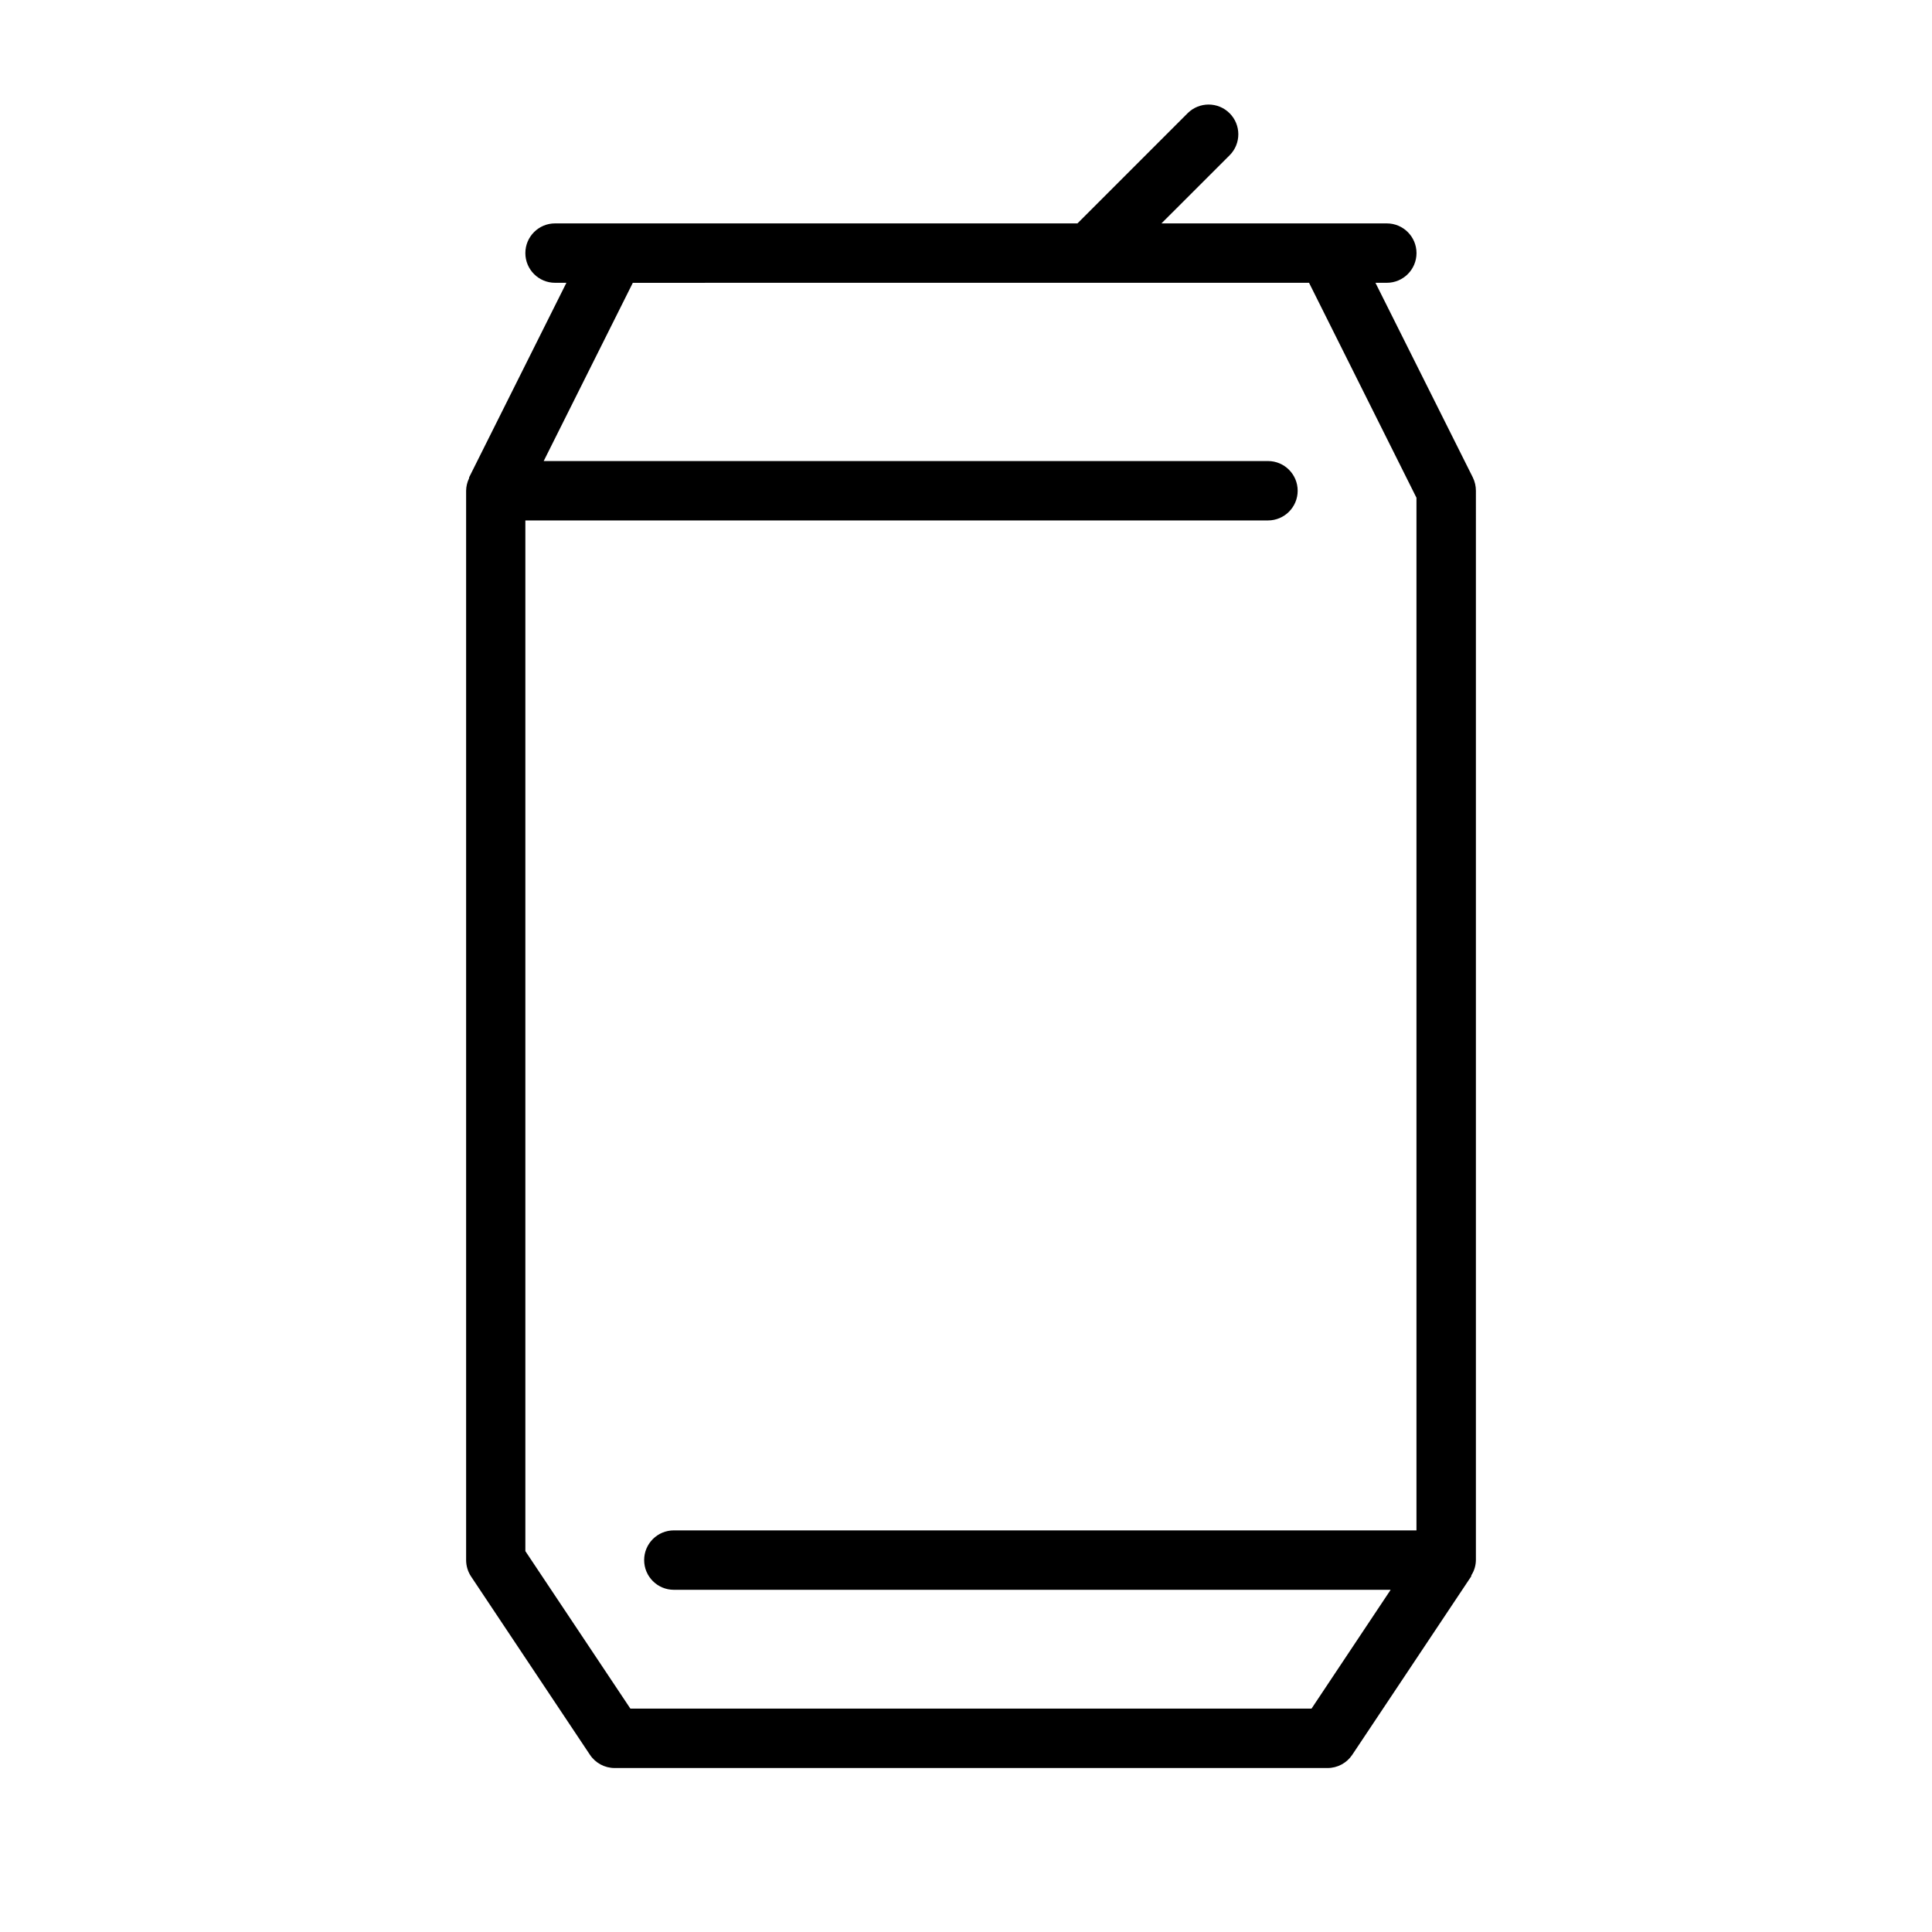
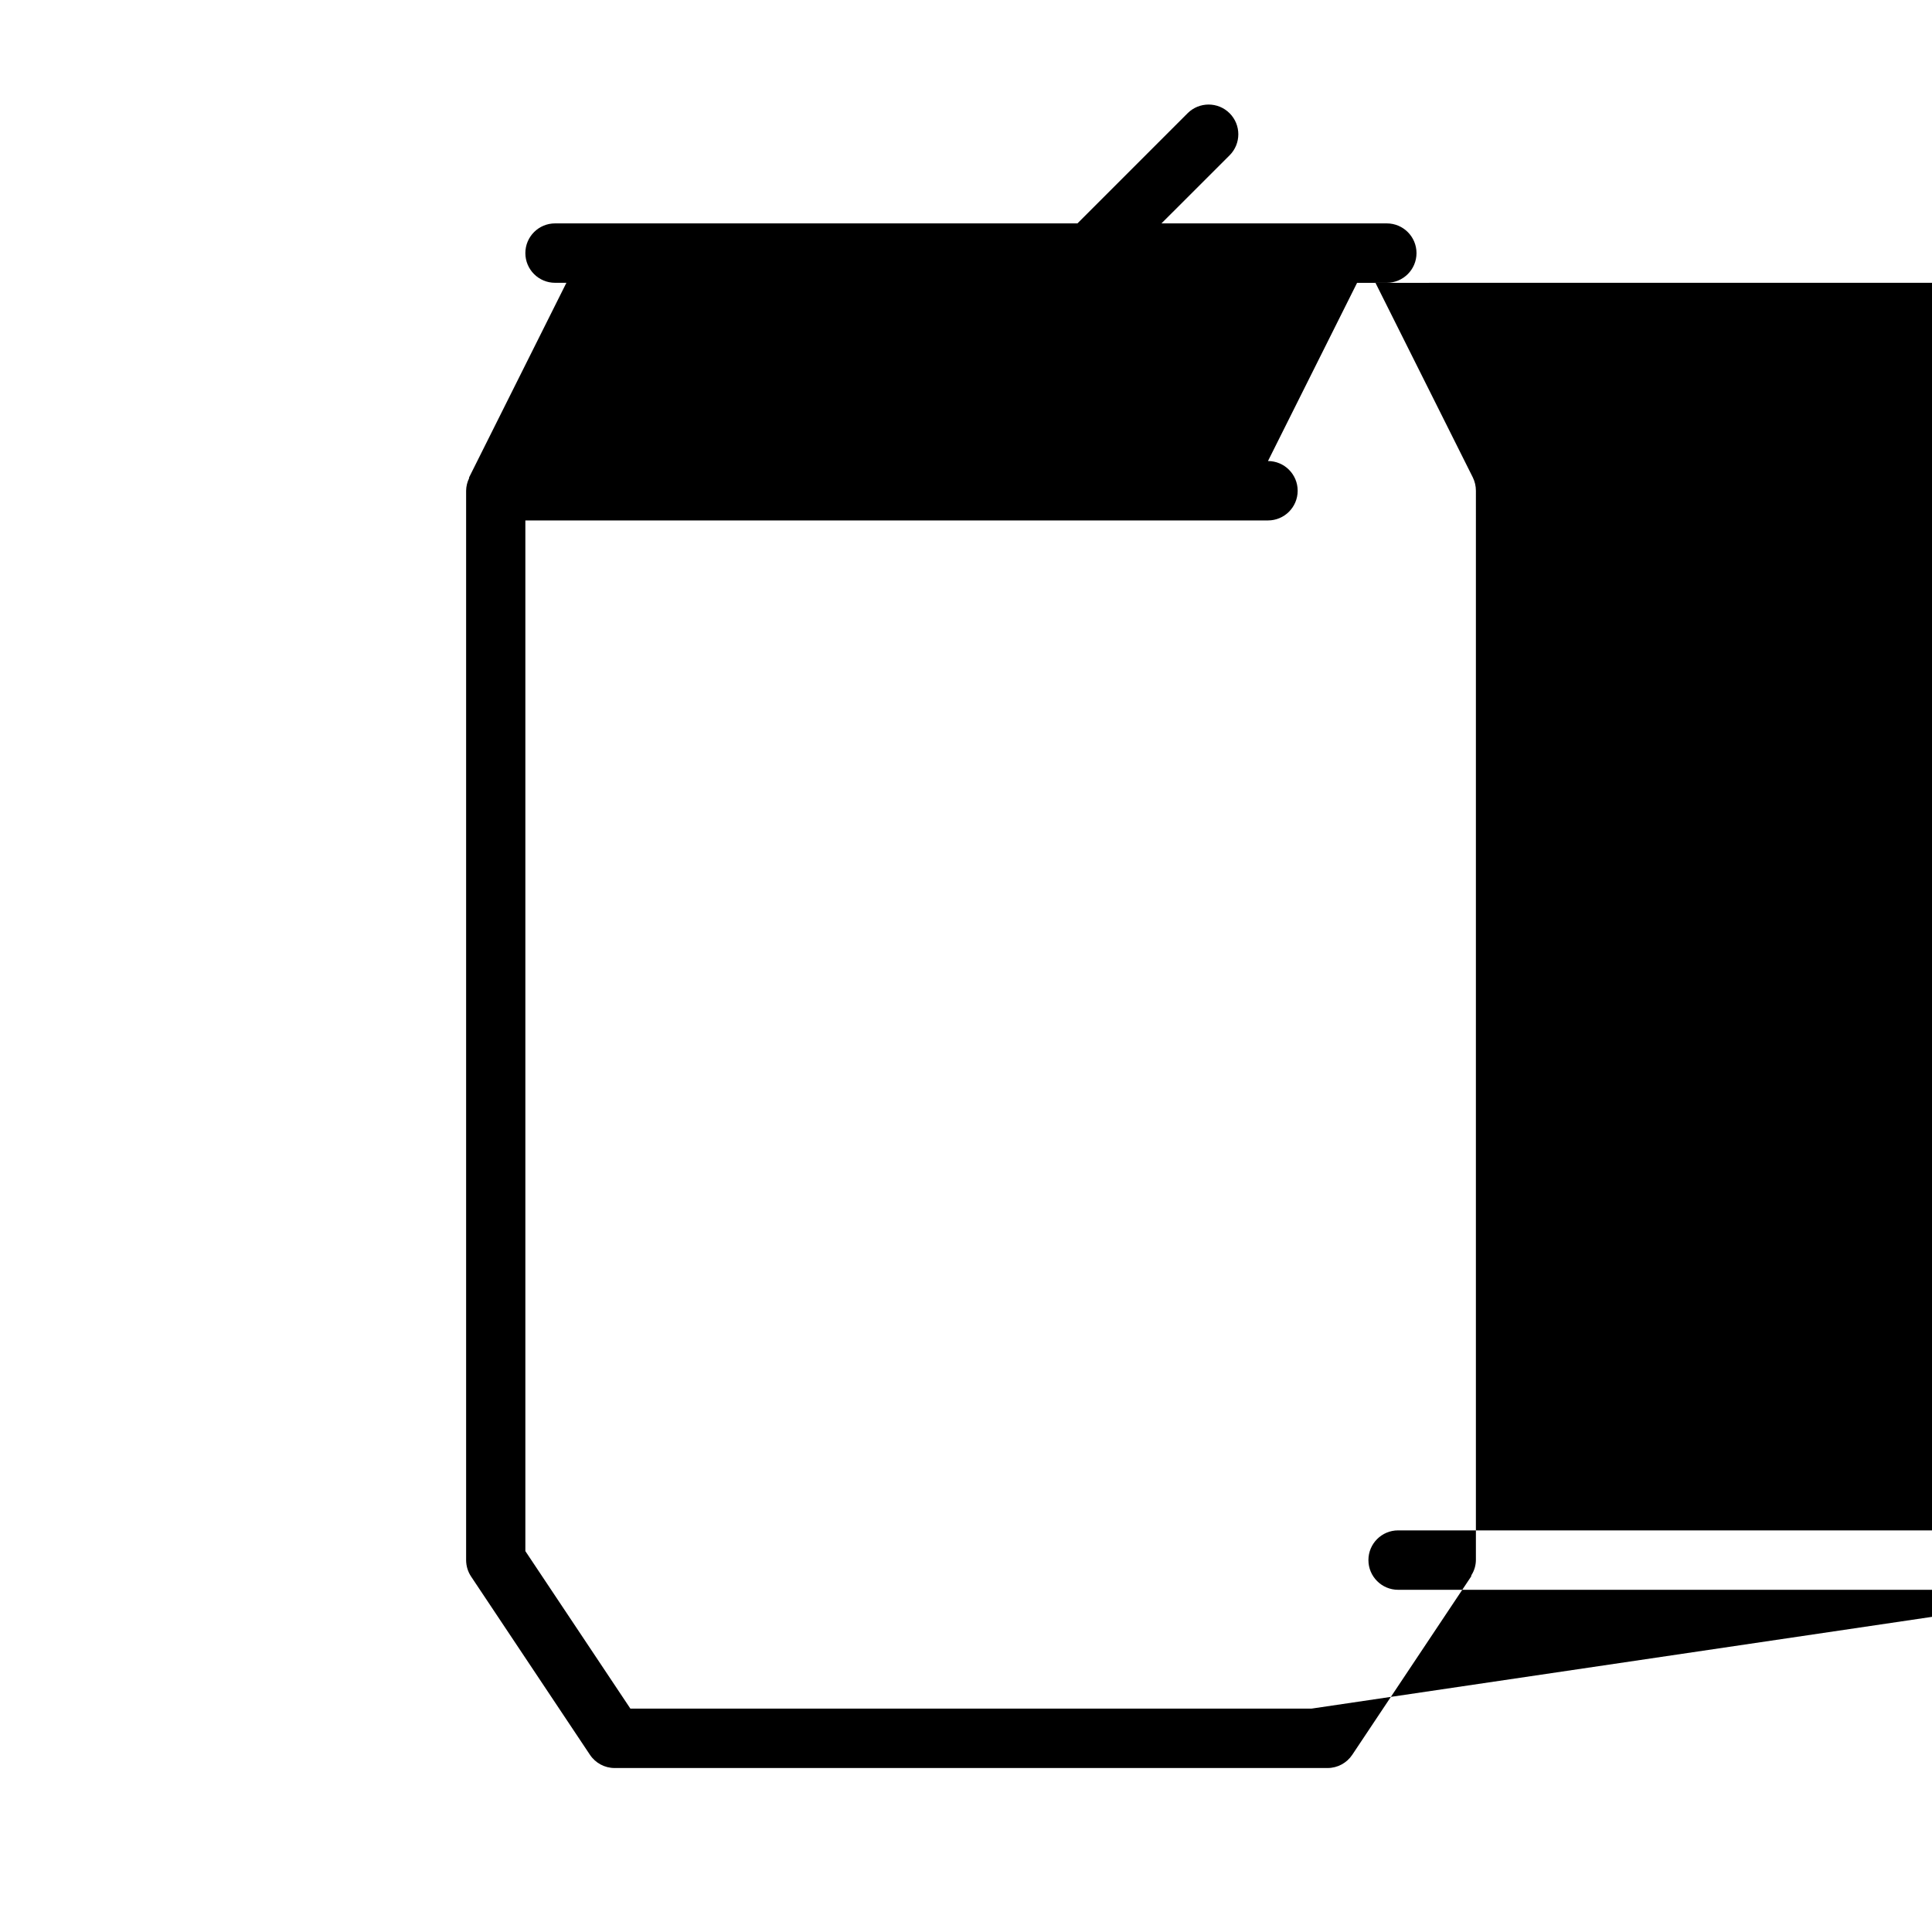
<svg xmlns="http://www.w3.org/2000/svg" fill="#000000" width="800px" height="800px" version="1.1" viewBox="144 144 512 512">
-   <path d="m535.13 274.05c0-1.223-0.281-2.43-0.816-3.527l-25.805-51.578h3.008-0.004c4.348 0 7.875-3.523 7.875-7.871 0-4.348-3.527-7.871-7.875-7.871h-59.715l18.059-18.043c3.078-3.074 3.082-8.062 0.008-11.141s-8.062-3.082-11.141-0.008l-29.188 29.191h-138.44c-4.348 0-7.871 3.523-7.871 7.871 0 4.348 3.523 7.871 7.871 7.871h3.008l-25.789 51.578v0.219c-0.504 1.031-0.773 2.16-0.789 3.309v283.39c0.004 1.555 0.461 3.07 1.324 4.363l31.488 47.23c1.457 2.191 3.914 3.512 6.547 3.512h188.93c2.633 0 5.09-1.32 6.551-3.512l31.488-47.23c0.094-0.125 0-0.316 0.141-0.457 0.727-1.176 1.117-2.523 1.133-3.906zm-43.562 322.75h-180.51l-27.832-41.738v-273.14h196.8c4.348 0 7.871-3.523 7.871-7.871s-3.523-7.871-7.871-7.871h-191.94l23.617-47.23 179.21-0.004 28.465 56.961v273.66h-196.8c-4.348 0-7.871 3.523-7.871 7.871s3.523 7.875 7.871 7.875h189.96z" />
+   <path d="m535.13 274.05c0-1.223-0.281-2.43-0.816-3.527l-25.805-51.578h3.008-0.004c4.348 0 7.875-3.523 7.875-7.871 0-4.348-3.527-7.871-7.875-7.871h-59.715l18.059-18.043c3.078-3.074 3.082-8.062 0.008-11.141s-8.062-3.082-11.141-0.008l-29.188 29.191h-138.44c-4.348 0-7.871 3.523-7.871 7.871 0 4.348 3.523 7.871 7.871 7.871h3.008l-25.789 51.578v0.219c-0.504 1.031-0.773 2.16-0.789 3.309v283.39c0.004 1.555 0.461 3.07 1.324 4.363l31.488 47.23c1.457 2.191 3.914 3.512 6.547 3.512h188.93c2.633 0 5.09-1.32 6.551-3.512l31.488-47.23c0.094-0.125 0-0.316 0.141-0.457 0.727-1.176 1.117-2.523 1.133-3.906zm-43.562 322.75h-180.51l-27.832-41.738v-273.14h196.8c4.348 0 7.871-3.523 7.871-7.871s-3.523-7.871-7.871-7.871l23.617-47.23 179.21-0.004 28.465 56.961v273.66h-196.8c-4.348 0-7.871 3.523-7.871 7.871s3.523 7.875 7.871 7.875h189.96z" />
</svg>